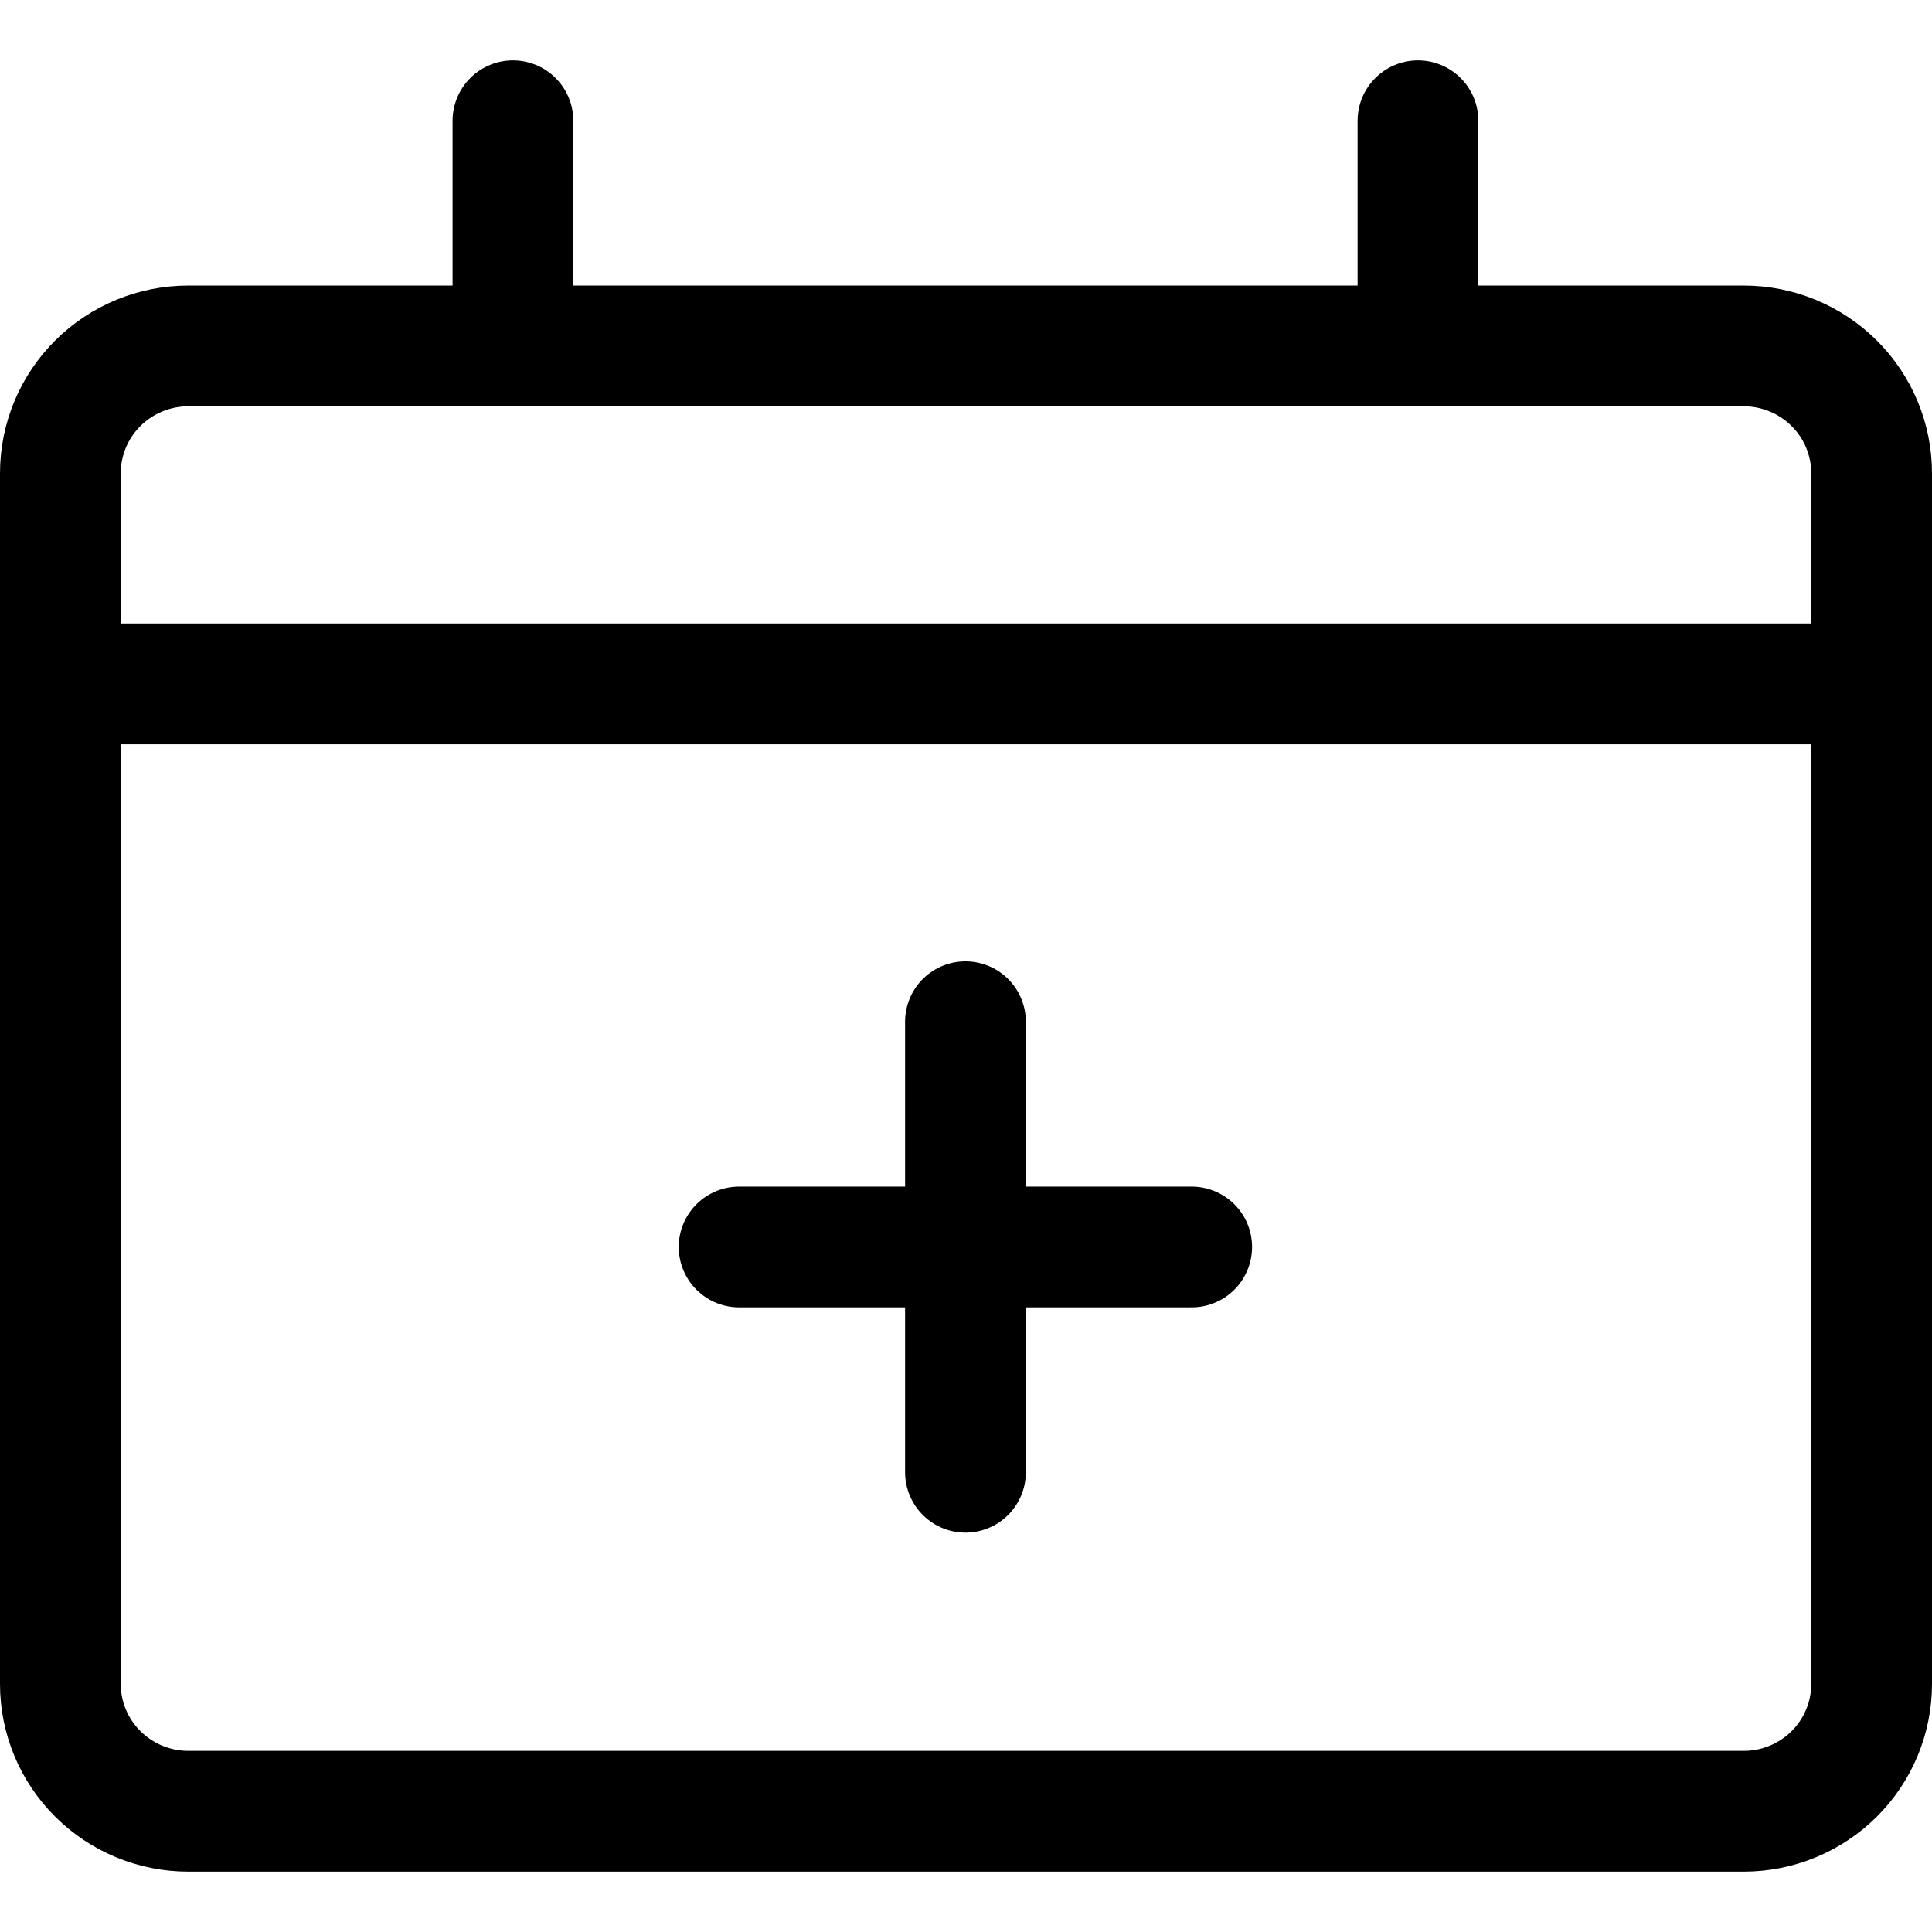
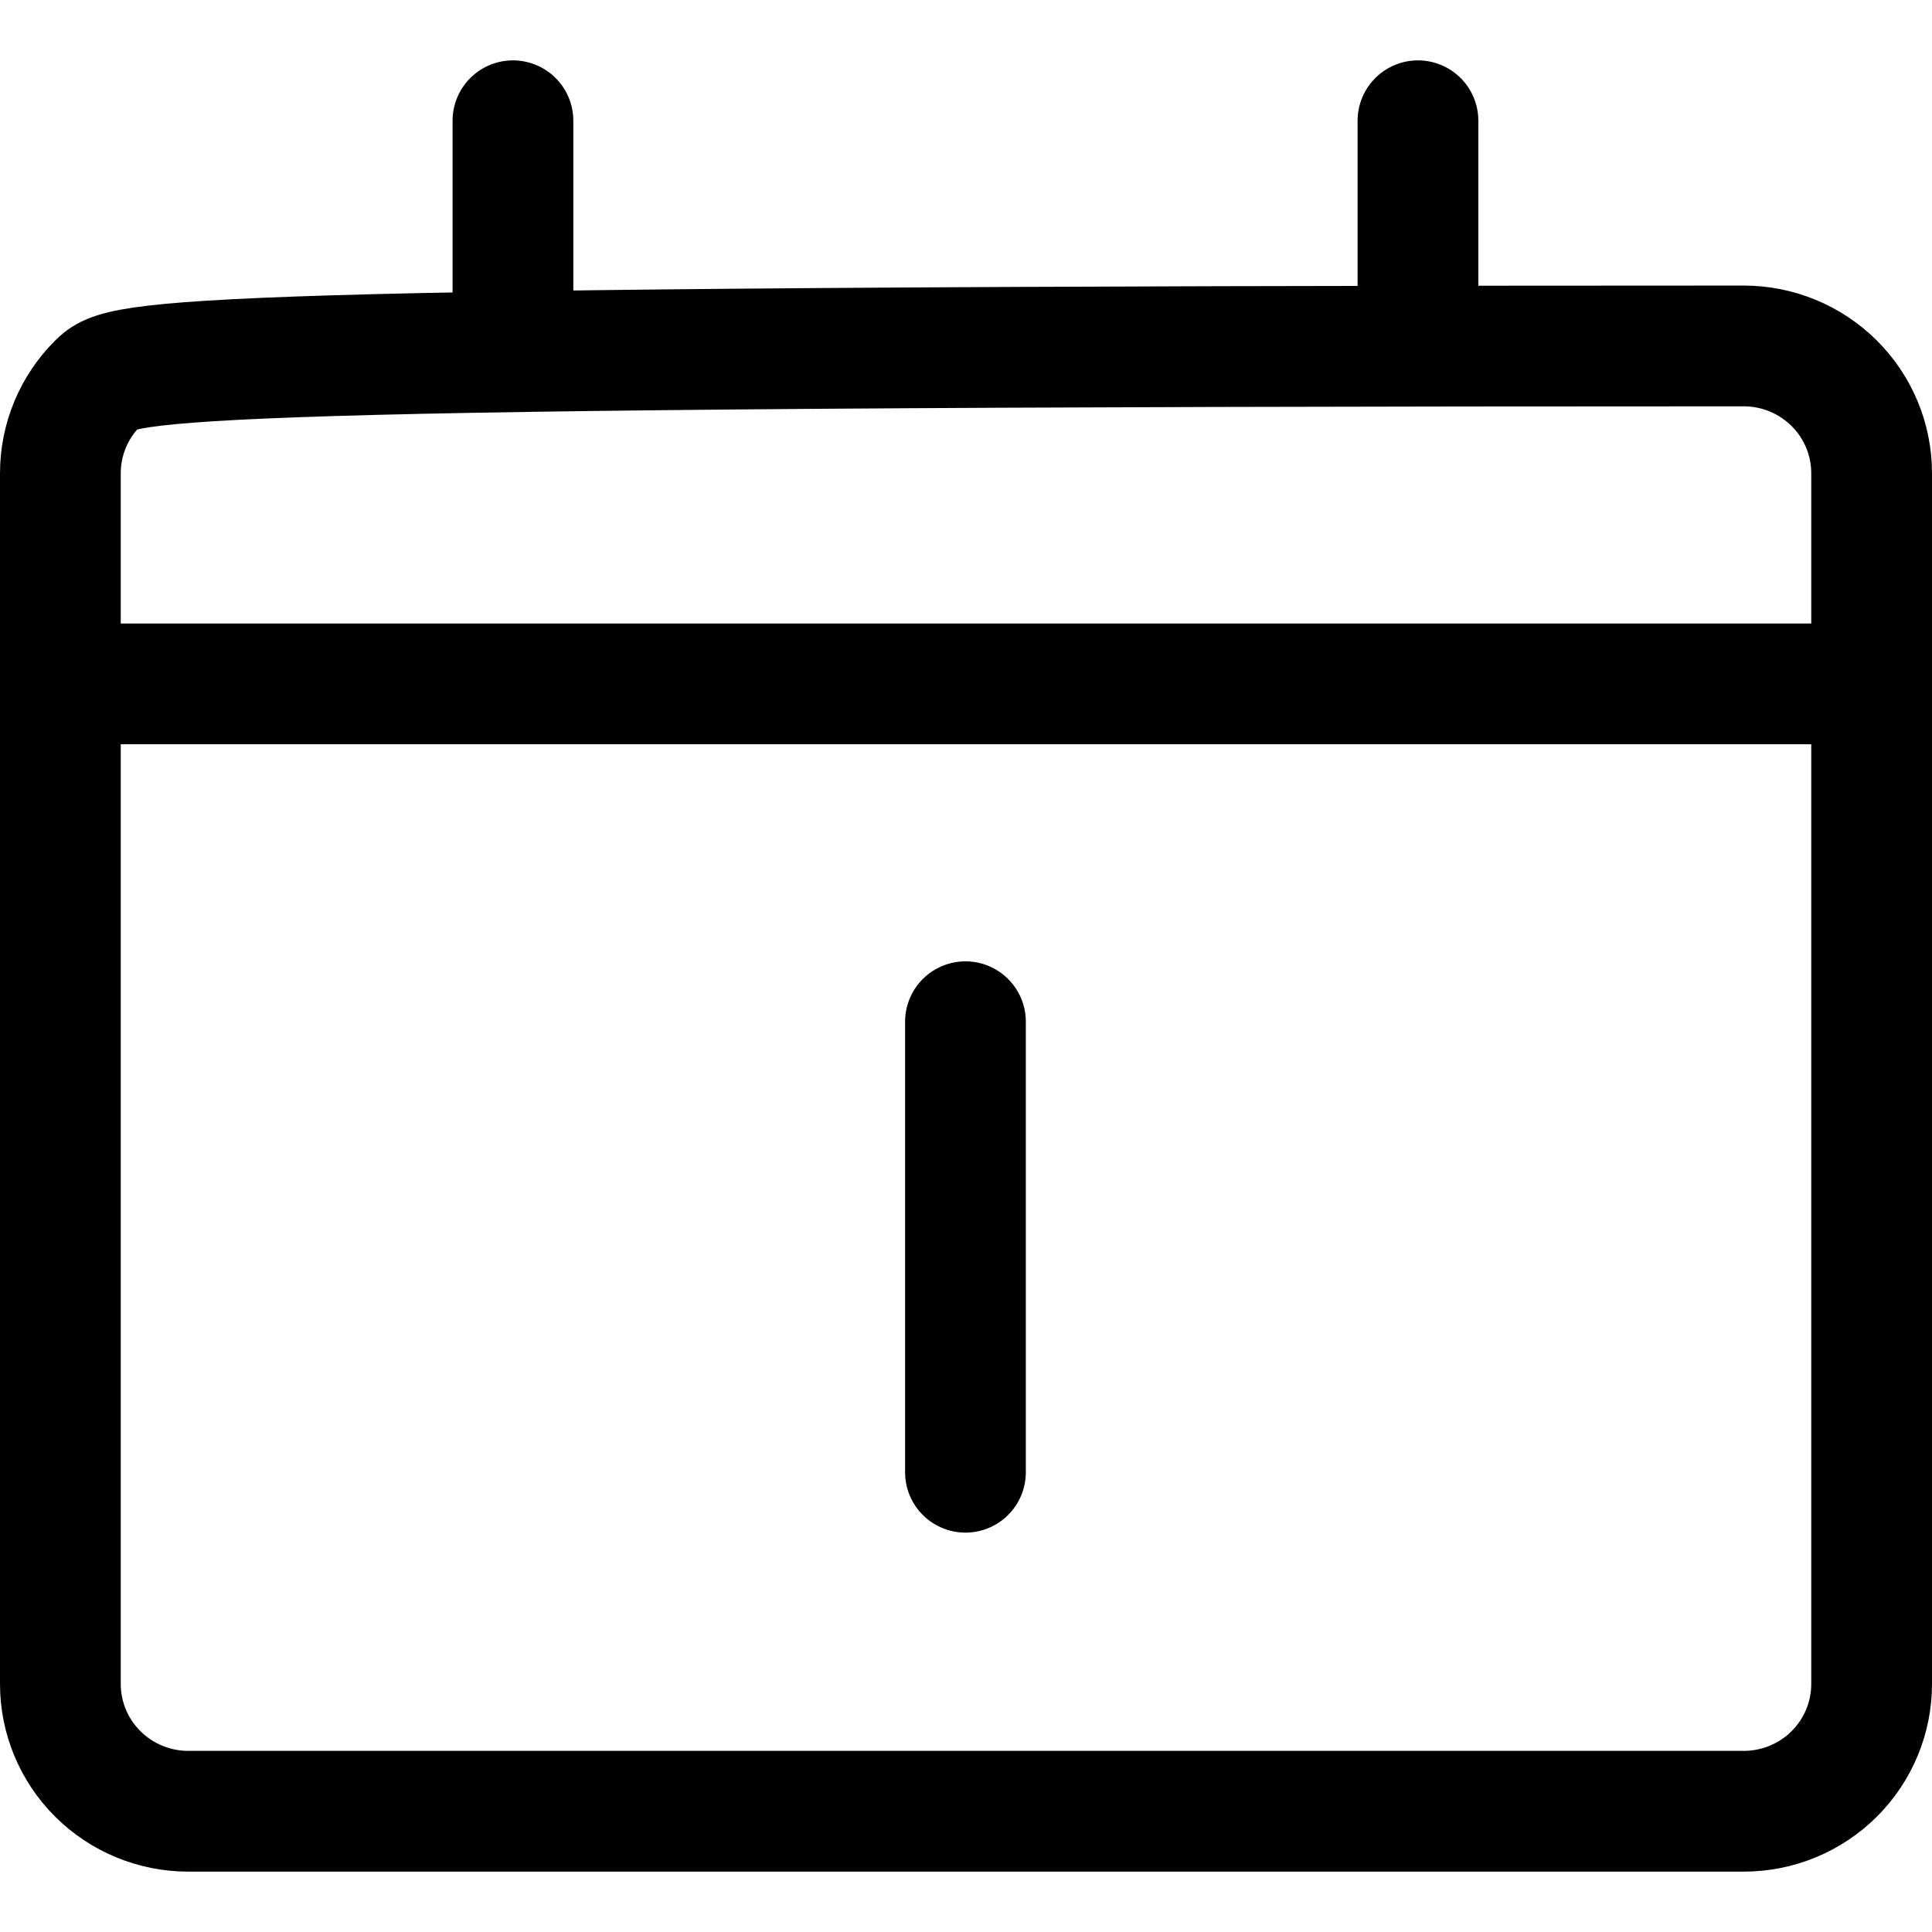
<svg xmlns="http://www.w3.org/2000/svg" width="32" height="32" viewBox="0 0 32 32" fill="none">
  <path d="M15.991 16.923V24.385" stroke="black" stroke-width="2" stroke-miterlimit="10" stroke-linecap="round" stroke-linejoin="round" />
-   <path d="M12.242 20.654H19.738" stroke="black" stroke-width="2" stroke-miterlimit="10" stroke-linecap="round" stroke-linejoin="round" />
-   <path d="M28.883 5.73H3.117C2.556 5.73 2.017 5.953 1.62 6.348C1.223 6.743 1 7.279 1 7.838L1 27.892C1 28.451 1.223 28.987 1.62 29.382C2.017 29.777 2.556 30 3.117 30H28.883C29.444 30 29.983 29.777 30.38 29.382C30.777 28.987 31 28.451 31 27.892L31 7.838C31 7.279 30.777 6.743 30.38 6.348C29.983 5.953 29.444 5.73 28.883 5.73Z" stroke="black" stroke-width="2" stroke-miterlimit="10" stroke-linecap="round" stroke-linejoin="round" />
+   <path d="M28.883 5.73C2.556 5.73 2.017 5.953 1.62 6.348C1.223 6.743 1 7.279 1 7.838L1 27.892C1 28.451 1.223 28.987 1.62 29.382C2.017 29.777 2.556 30 3.117 30H28.883C29.444 30 29.983 29.777 30.38 29.382C30.777 28.987 31 28.451 31 27.892L31 7.838C31 7.279 30.777 6.743 30.38 6.348C29.983 5.953 29.444 5.73 28.883 5.73Z" stroke="black" stroke-width="2" stroke-miterlimit="10" stroke-linecap="round" stroke-linejoin="round" />
  <path d="M1.356 11.327H31" stroke="black" stroke-width="2" stroke-miterlimit="10" stroke-linecap="round" stroke-linejoin="round" />
  <path d="M8.496 2V5.731" stroke="black" stroke-width="2" stroke-miterlimit="10" stroke-linecap="round" stroke-linejoin="round" />
  <path d="M23.486 2V5.731" stroke="black" stroke-width="2" stroke-miterlimit="10" stroke-linecap="round" stroke-linejoin="round" />
</svg>